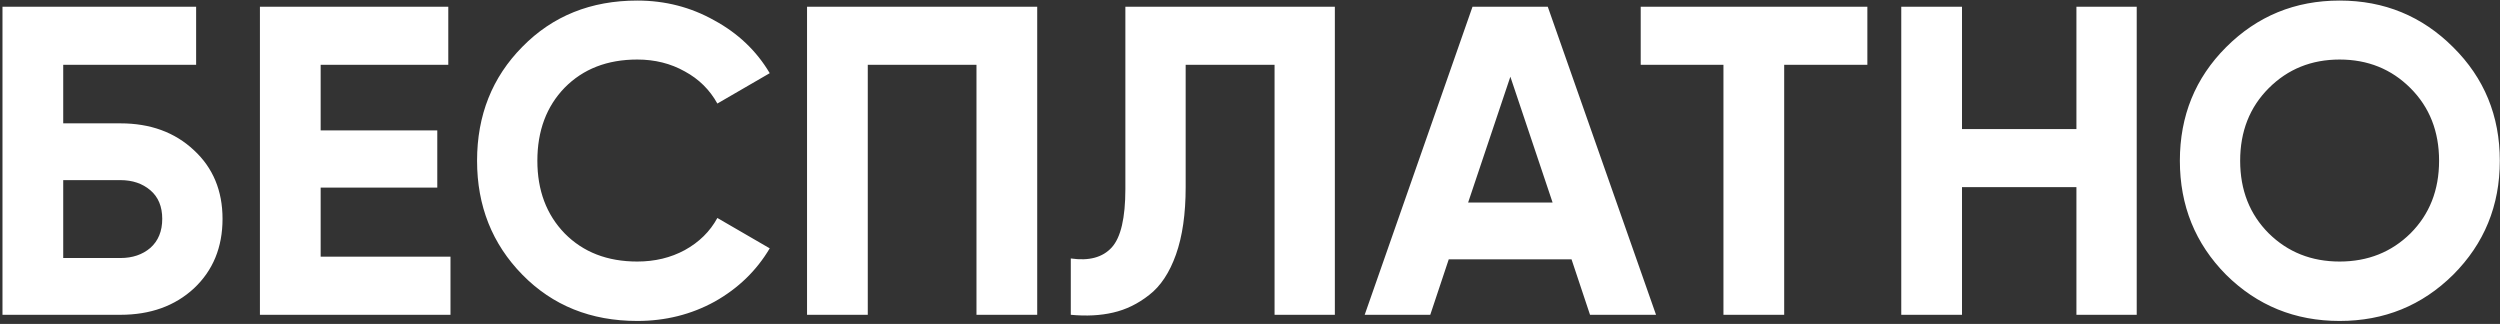
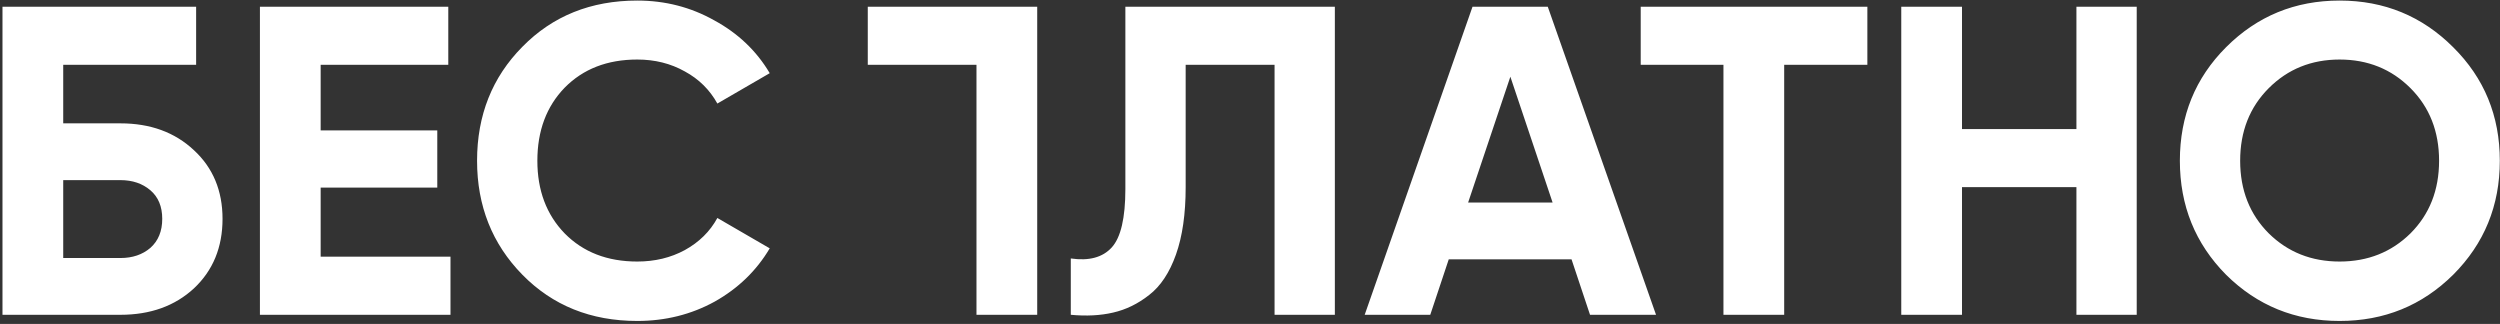
<svg xmlns="http://www.w3.org/2000/svg" width="818" height="106" viewBox="0 0 818 106" fill="none">
  <rect x="0" y="0" width="818" height="106" fill="#333333" stroke="none" />
-   <path d="M39.405 40.36C49.197 40.36 57.213 43.288 63.453 49.144C69.693 54.904 72.813 62.392 72.813 71.608C72.813 80.92 69.693 88.504 63.453 94.36C57.213 100.12 49.197 103 39.405 103H0.813V2.2H64.173V21.208H20.685V40.36H39.405ZM39.405 84.424C43.341 84.424 46.605 83.32 49.197 81.112C51.789 78.808 53.085 75.64 53.085 71.608C53.085 67.576 51.789 64.456 49.197 62.248C46.605 60.04 43.341 58.936 39.405 58.936H20.685V84.424H39.405ZM104.92 83.992H147.4V103H85.047V2.2H146.68V21.208H104.92V42.664H143.08V61.384H104.92V83.992ZM208.512 105.016C193.344 105.016 180.816 99.976 170.928 89.896C161.04 79.816 156.096 67.384 156.096 52.6C156.096 37.72 161.04 25.288 170.928 15.304C180.816 5.224 193.344 0.184 208.512 0.184C217.632 0.184 226.032 2.344 233.712 6.664C241.488 10.888 247.536 16.648 251.856 23.944L234.72 33.88C232.224 29.368 228.672 25.864 224.064 23.368C219.456 20.776 214.272 19.48 208.512 19.48C198.72 19.48 190.8 22.552 184.752 28.696C178.8 34.84 175.824 42.808 175.824 52.6C175.824 62.296 178.8 70.216 184.752 76.36C190.8 82.504 198.72 85.576 208.512 85.576C214.272 85.576 219.456 84.328 224.064 81.832C228.768 79.24 232.32 75.736 234.72 71.32L251.856 81.256C247.536 88.552 241.536 94.36 233.856 98.68C226.176 102.904 217.728 105.016 208.512 105.016ZM339.375 2.2V103H319.503V21.208H283.935V103H264.063V2.2H339.375ZM350.365 103V84.568C356.317 85.432 360.781 84.232 363.757 80.968C366.733 77.704 368.221 71.32 368.221 61.816V2.2H436.765V103H417.037V21.208H387.949V61.24C387.949 69.976 386.893 77.32 384.781 83.272C382.669 89.224 379.741 93.64 375.997 96.52C372.349 99.4 368.413 101.32 364.189 102.28C360.061 103.24 355.453 103.48 350.365 103ZM520.254 103L514.206 84.856H474.03L467.982 103H446.526L481.806 2.2H506.43L541.854 103H520.254ZM480.366 66.28H508.014L494.19 25.096L480.366 66.28ZM611.001 2.2V21.208H583.785V103H563.913V21.208H536.841V2.2H611.001ZM679.406 2.2H699.134V103H679.406V61.24H641.966V103H622.094V2.2H641.966V42.232H679.406V2.2ZM802.676 89.896C792.5 99.976 780.116 105.016 765.524 105.016C750.932 105.016 738.548 99.976 728.372 89.896C718.292 79.72 713.252 67.288 713.252 52.6C713.252 37.912 718.292 25.528 728.372 15.448C738.548 5.272 750.932 0.184 765.524 0.184C780.116 0.184 792.5 5.272 802.676 15.448C812.852 25.528 817.94 37.912 817.94 52.6C817.94 67.288 812.852 79.72 802.676 89.896ZM742.34 76.36C748.58 82.504 756.308 85.576 765.524 85.576C774.74 85.576 782.468 82.504 788.708 76.36C794.948 70.12 798.068 62.2 798.068 52.6C798.068 43 794.948 35.08 788.708 28.84C782.468 22.6 774.74 19.48 765.524 19.48C756.308 19.48 748.58 22.6 742.34 28.84C736.1 35.08 732.98 43 732.98 52.6C732.98 62.2 736.1 70.12 742.34 76.36Z" fill="white" />
+   <path d="M39.405 40.36C49.197 40.36 57.213 43.288 63.453 49.144C69.693 54.904 72.813 62.392 72.813 71.608C72.813 80.92 69.693 88.504 63.453 94.36C57.213 100.12 49.197 103 39.405 103H0.813V2.2H64.173V21.208H20.685V40.36H39.405ZM39.405 84.424C43.341 84.424 46.605 83.32 49.197 81.112C51.789 78.808 53.085 75.64 53.085 71.608C53.085 67.576 51.789 64.456 49.197 62.248C46.605 60.04 43.341 58.936 39.405 58.936H20.685V84.424H39.405ZM104.92 83.992H147.4V103H85.047V2.2H146.68V21.208H104.92V42.664H143.08V61.384H104.92V83.992ZM208.512 105.016C193.344 105.016 180.816 99.976 170.928 89.896C161.04 79.816 156.096 67.384 156.096 52.6C156.096 37.72 161.04 25.288 170.928 15.304C180.816 5.224 193.344 0.184 208.512 0.184C217.632 0.184 226.032 2.344 233.712 6.664C241.488 10.888 247.536 16.648 251.856 23.944L234.72 33.88C232.224 29.368 228.672 25.864 224.064 23.368C219.456 20.776 214.272 19.48 208.512 19.48C198.72 19.48 190.8 22.552 184.752 28.696C178.8 34.84 175.824 42.808 175.824 52.6C175.824 62.296 178.8 70.216 184.752 76.36C190.8 82.504 198.72 85.576 208.512 85.576C214.272 85.576 219.456 84.328 224.064 81.832C228.768 79.24 232.32 75.736 234.72 71.32L251.856 81.256C247.536 88.552 241.536 94.36 233.856 98.68C226.176 102.904 217.728 105.016 208.512 105.016ZM339.375 2.2V103H319.503V21.208H283.935V103V2.2H339.375ZM350.365 103V84.568C356.317 85.432 360.781 84.232 363.757 80.968C366.733 77.704 368.221 71.32 368.221 61.816V2.2H436.765V103H417.037V21.208H387.949V61.24C387.949 69.976 386.893 77.32 384.781 83.272C382.669 89.224 379.741 93.64 375.997 96.52C372.349 99.4 368.413 101.32 364.189 102.28C360.061 103.24 355.453 103.48 350.365 103ZM520.254 103L514.206 84.856H474.03L467.982 103H446.526L481.806 2.2H506.43L541.854 103H520.254ZM480.366 66.28H508.014L494.19 25.096L480.366 66.28ZM611.001 2.2V21.208H583.785V103H563.913V21.208H536.841V2.2H611.001ZM679.406 2.2H699.134V103H679.406V61.24H641.966V103H622.094V2.2H641.966V42.232H679.406V2.2ZM802.676 89.896C792.5 99.976 780.116 105.016 765.524 105.016C750.932 105.016 738.548 99.976 728.372 89.896C718.292 79.72 713.252 67.288 713.252 52.6C713.252 37.912 718.292 25.528 728.372 15.448C738.548 5.272 750.932 0.184 765.524 0.184C780.116 0.184 792.5 5.272 802.676 15.448C812.852 25.528 817.94 37.912 817.94 52.6C817.94 67.288 812.852 79.72 802.676 89.896ZM742.34 76.36C748.58 82.504 756.308 85.576 765.524 85.576C774.74 85.576 782.468 82.504 788.708 76.36C794.948 70.12 798.068 62.2 798.068 52.6C798.068 43 794.948 35.08 788.708 28.84C782.468 22.6 774.74 19.48 765.524 19.48C756.308 19.48 748.58 22.6 742.34 28.84C736.1 35.08 732.98 43 732.98 52.6C732.98 62.2 736.1 70.12 742.34 76.36Z" fill="white" />
</svg>